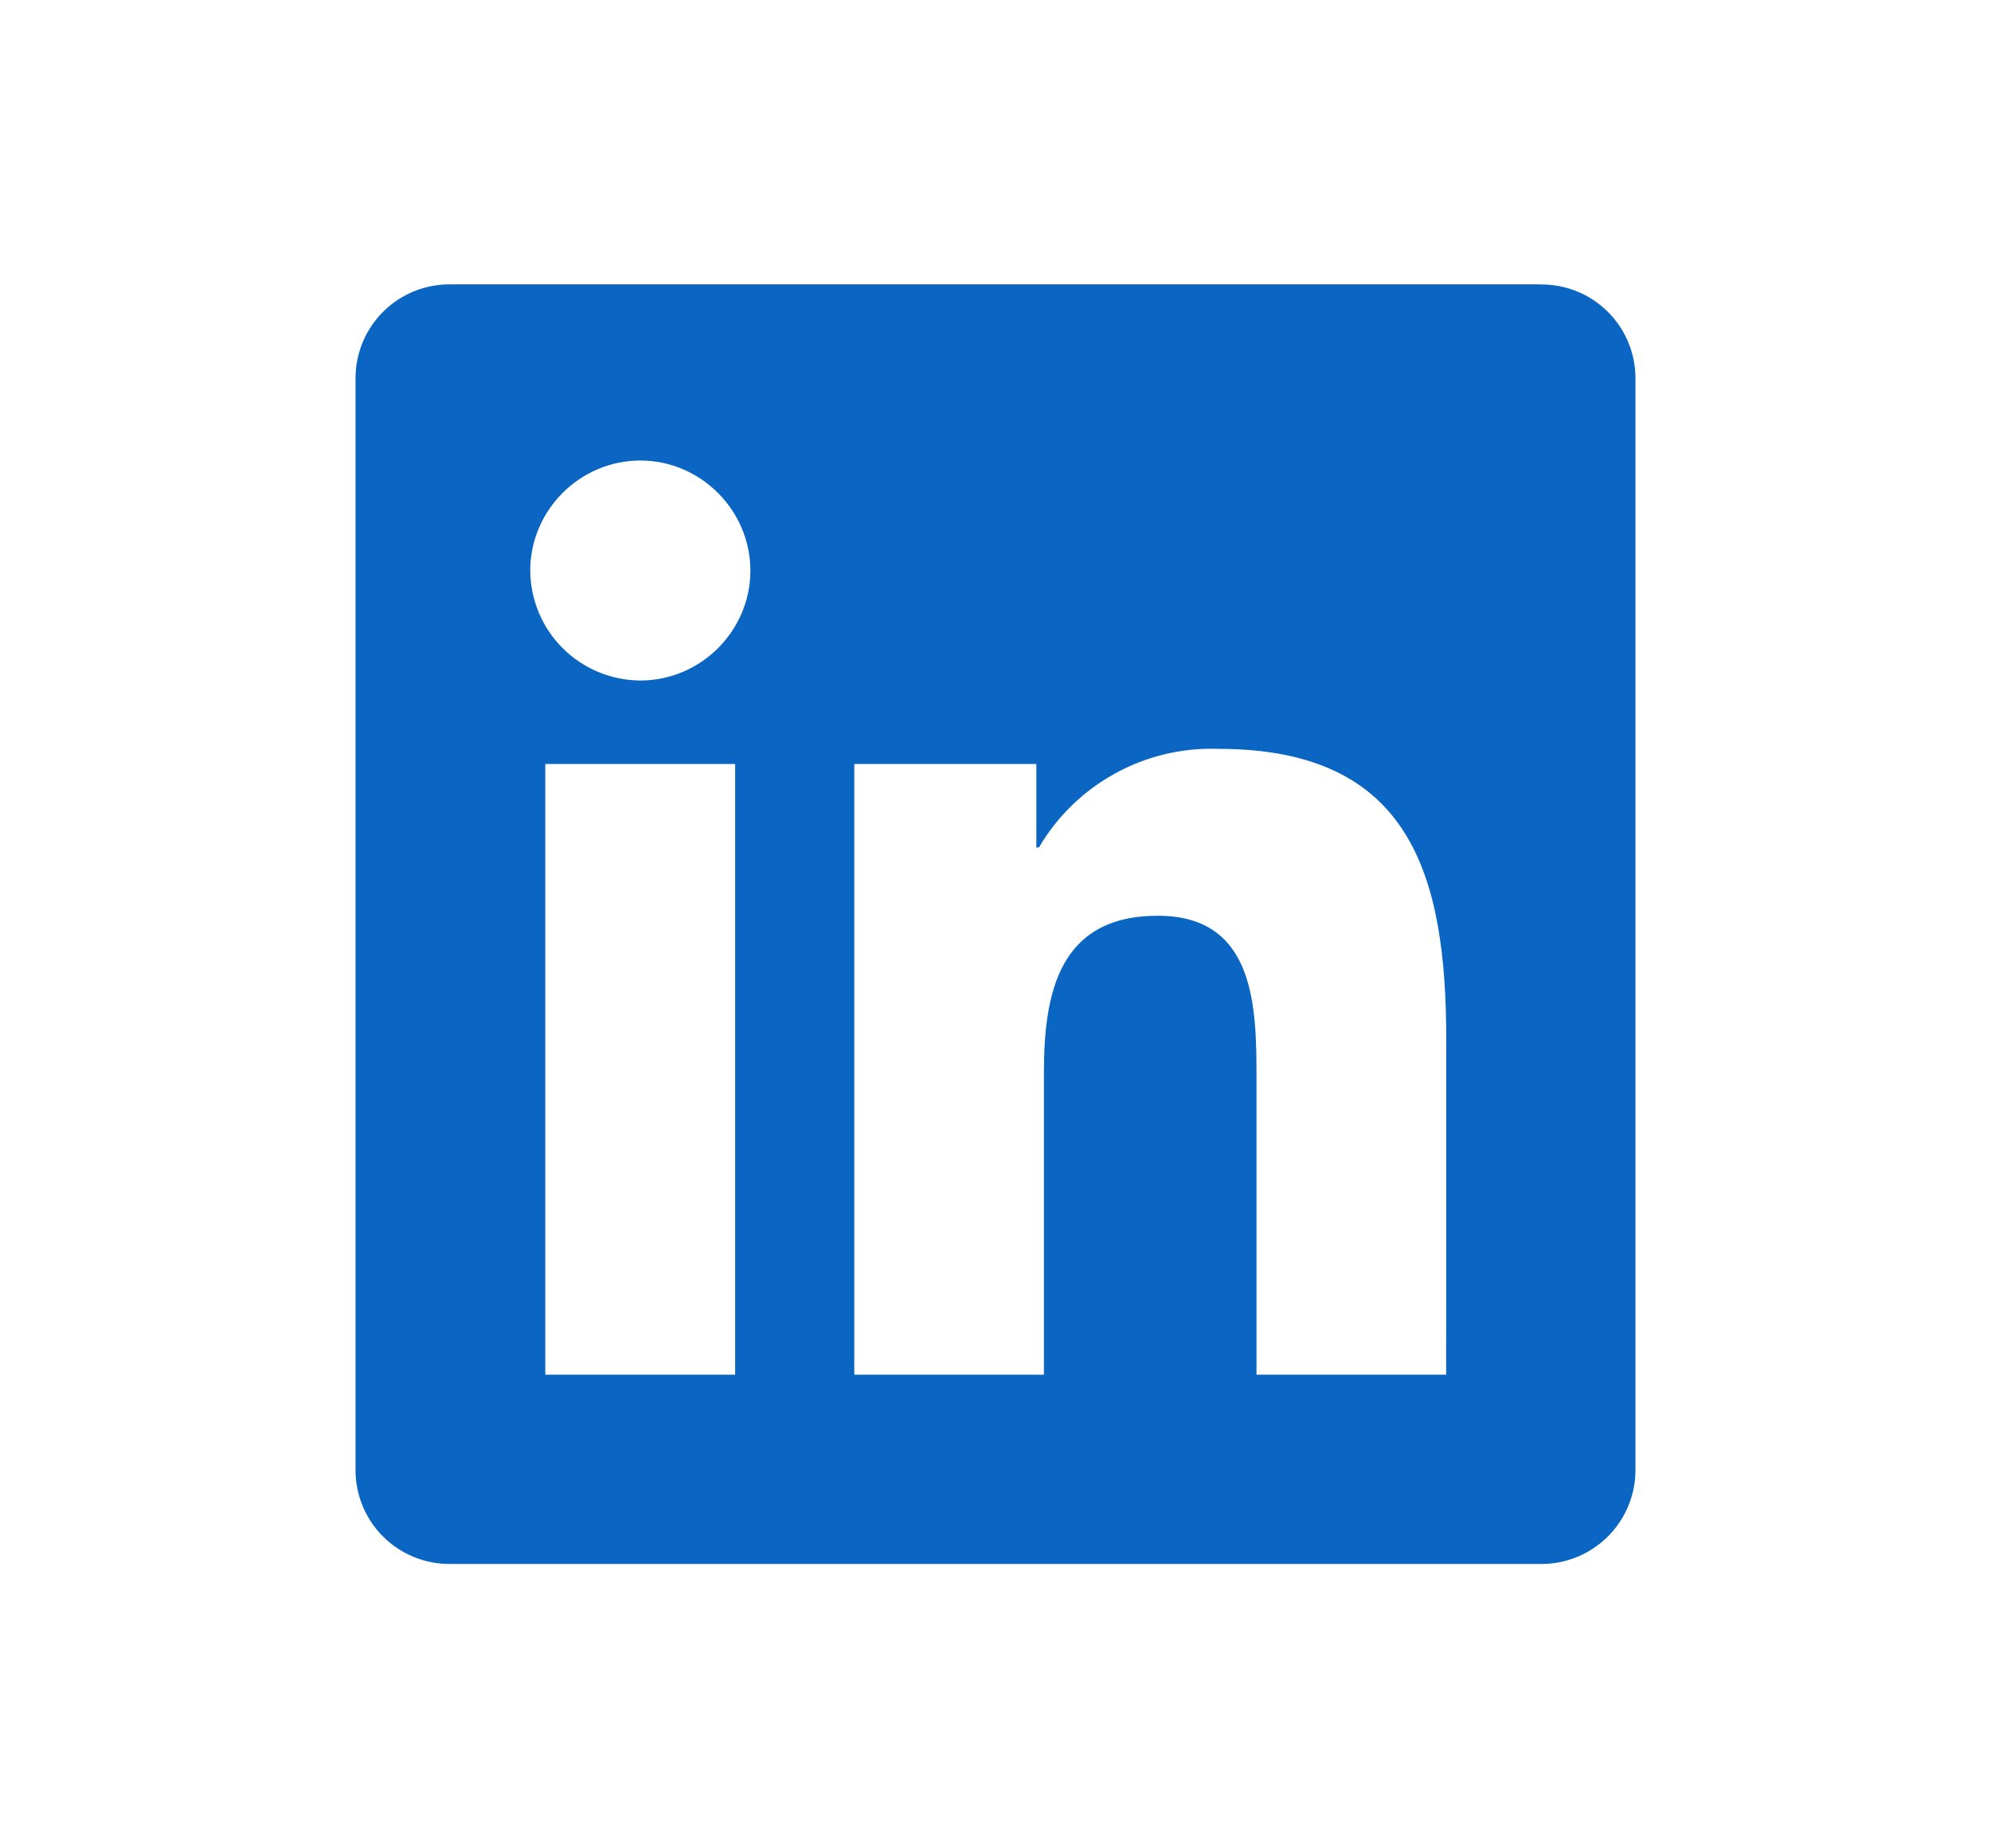
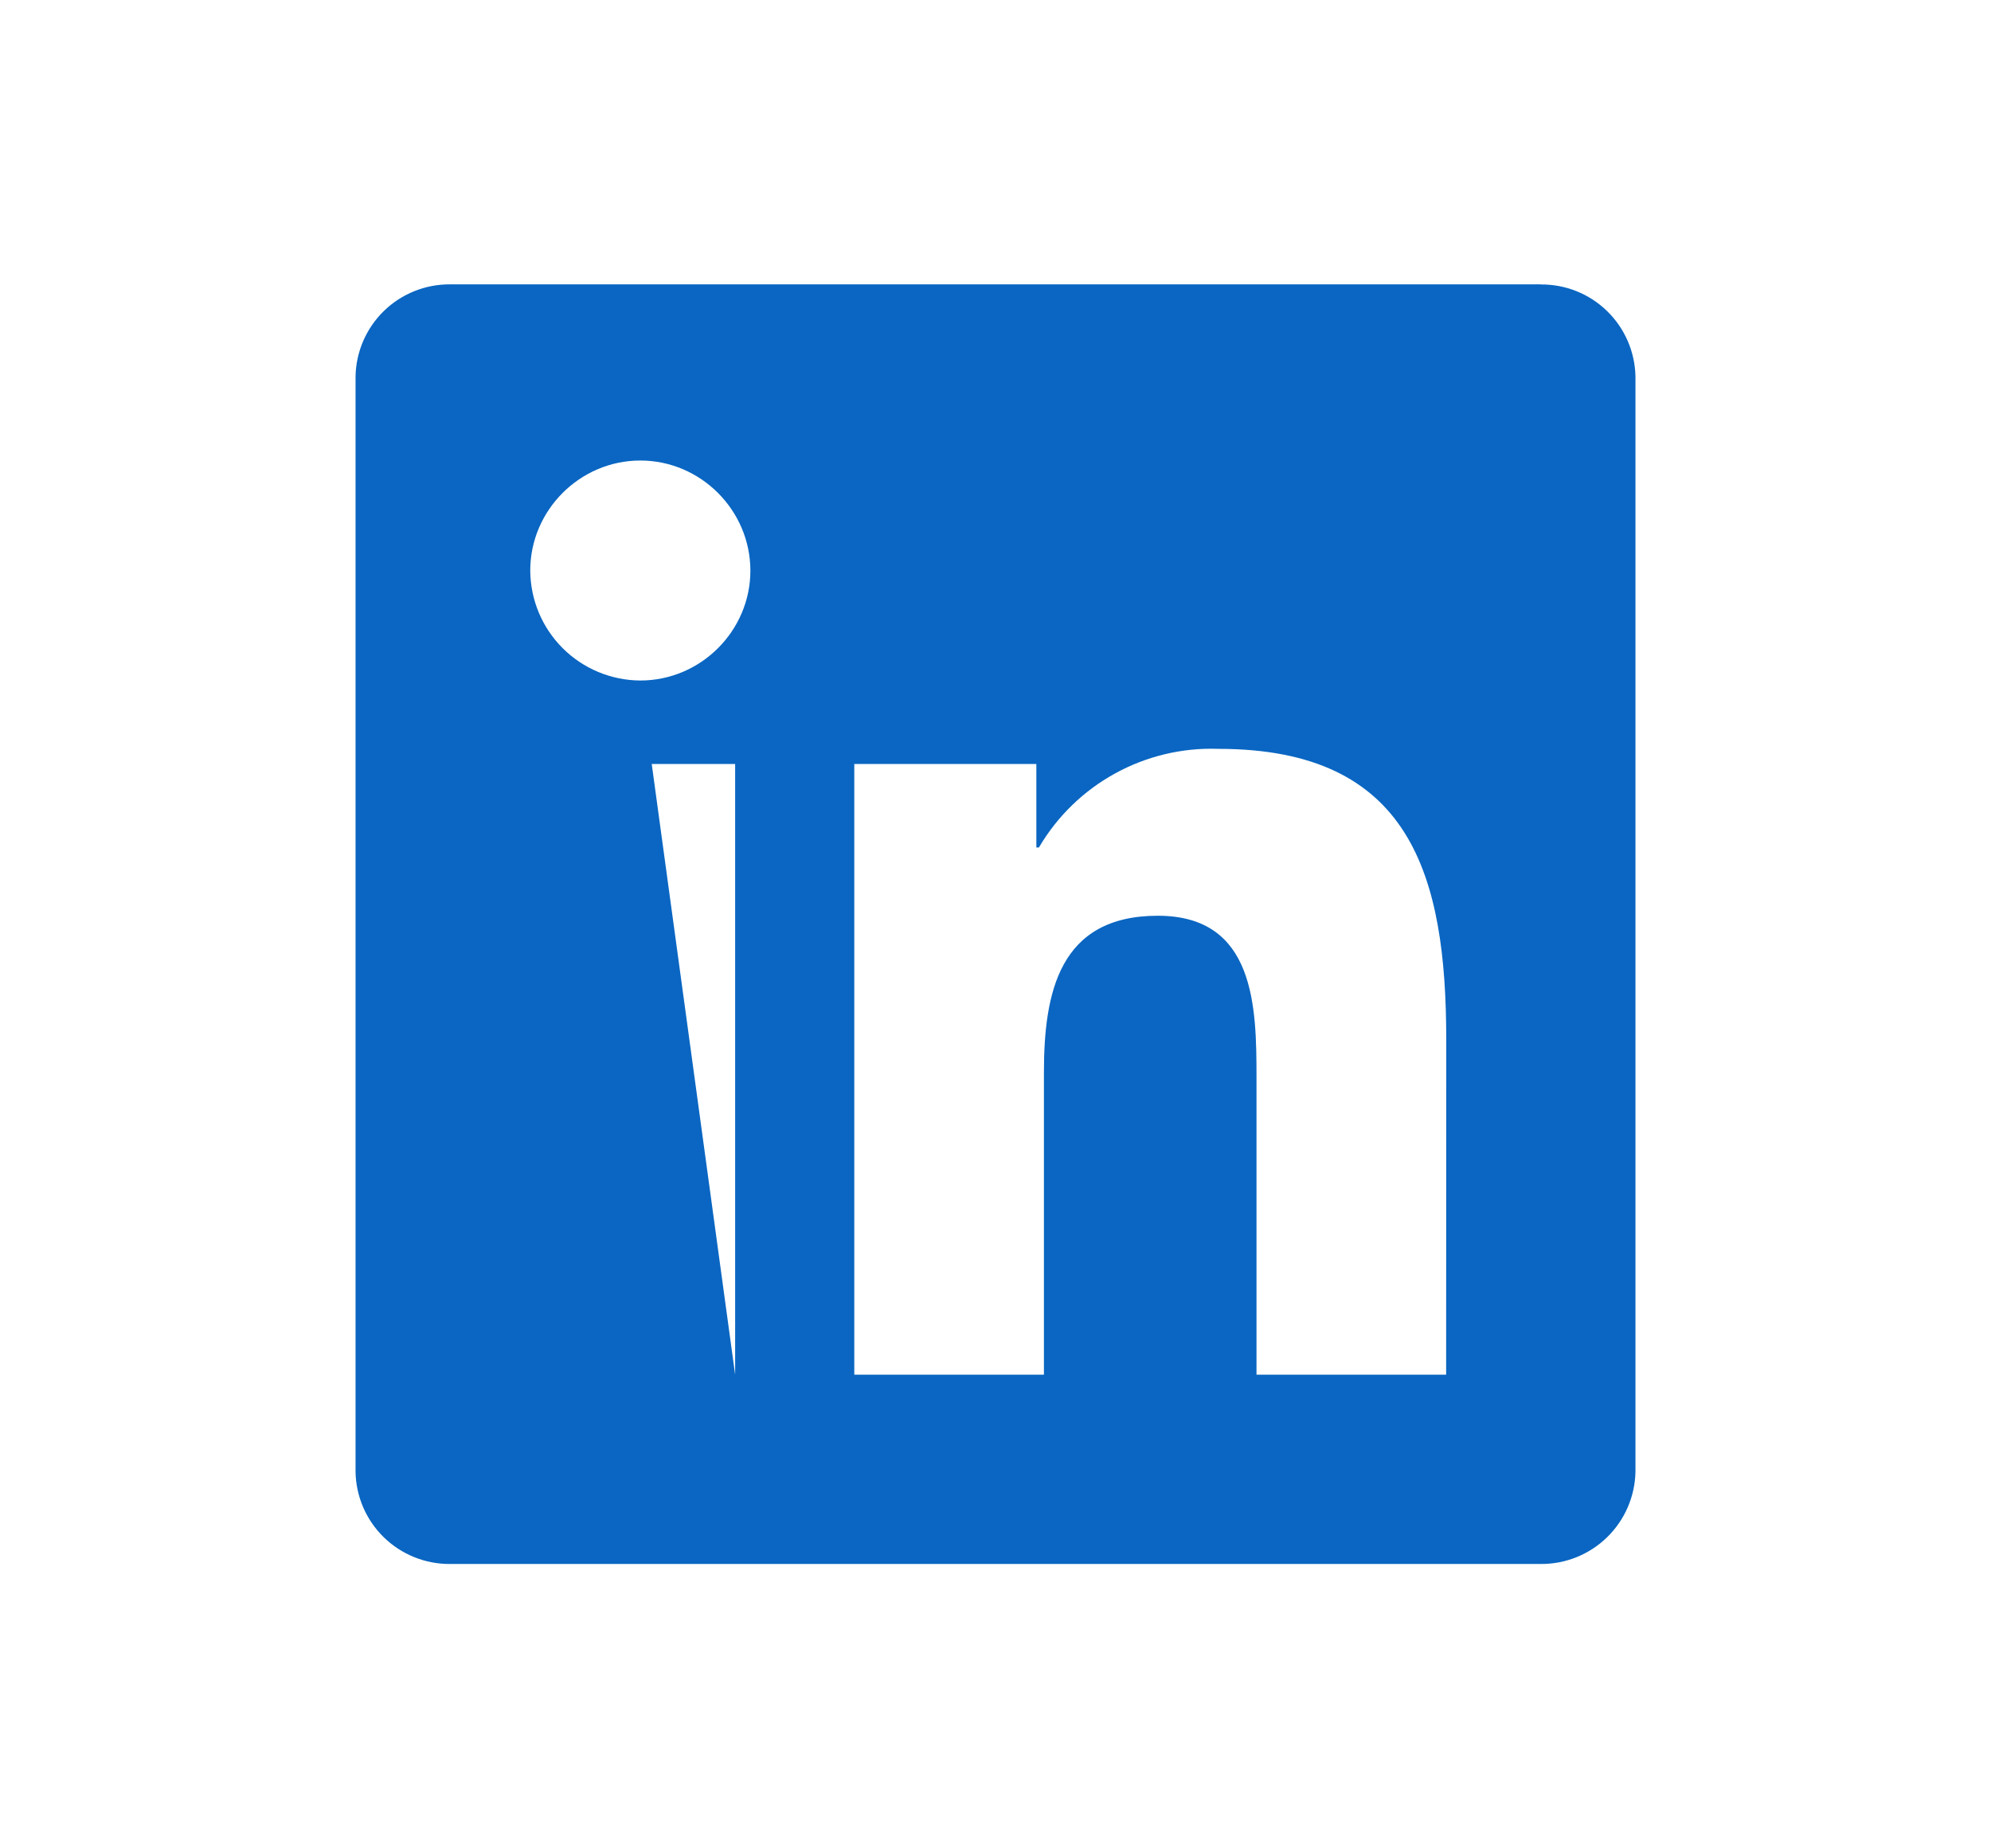
<svg xmlns="http://www.w3.org/2000/svg" width="56" height="52" viewBox="0 0 56 52" fill="none">
-   <path d="M40.675 38.675H35.341V30.32C35.341 28.328 35.305 25.763 32.566 25.763C29.788 25.763 29.362 27.935 29.362 30.173V38.675H24.028V21.494H29.149V23.843H29.221C30.265 22.061 32.209 20.993 34.273 21.068C39.679 21.068 40.678 24.623 40.678 29.252L40.675 38.672V38.675ZM18.01 19.145C17.191 19.141 16.406 18.814 15.826 18.235C15.246 17.656 14.919 16.871 14.914 16.052C14.914 14.354 16.312 12.956 18.01 12.956C19.708 12.956 21.103 14.354 21.106 16.052C21.106 17.75 19.708 19.145 18.01 19.145ZM20.677 38.675H15.337V21.494H20.677V38.675ZM43.33 8H12.655C11.96 7.996 11.29 8.267 10.793 8.753C10.296 9.24 10.011 9.903 10 10.598V41.402C10.011 42.097 10.296 42.761 10.793 43.247C11.29 43.733 11.96 44.004 12.655 44H43.333C44.03 44.006 44.701 43.736 45.201 43.249C45.7 42.763 45.987 42.099 46 41.402V10.595C45.987 9.899 45.7 9.235 45.2 8.75C44.701 8.264 44.03 7.996 43.333 8.003L43.33 8Z" fill="#0A66C2" />
+   <path d="M40.675 38.675H35.341V30.32C35.341 28.328 35.305 25.763 32.566 25.763C29.788 25.763 29.362 27.935 29.362 30.173V38.675H24.028V21.494H29.149V23.843H29.221C30.265 22.061 32.209 20.993 34.273 21.068C39.679 21.068 40.678 24.623 40.678 29.252L40.675 38.672V38.675ZM18.01 19.145C17.191 19.141 16.406 18.814 15.826 18.235C15.246 17.656 14.919 16.871 14.914 16.052C14.914 14.354 16.312 12.956 18.01 12.956C19.708 12.956 21.103 14.354 21.106 16.052C21.106 17.75 19.708 19.145 18.01 19.145ZH15.337V21.494H20.677V38.675ZM43.33 8H12.655C11.96 7.996 11.29 8.267 10.793 8.753C10.296 9.24 10.011 9.903 10 10.598V41.402C10.011 42.097 10.296 42.761 10.793 43.247C11.29 43.733 11.96 44.004 12.655 44H43.333C44.03 44.006 44.701 43.736 45.201 43.249C45.7 42.763 45.987 42.099 46 41.402V10.595C45.987 9.899 45.7 9.235 45.2 8.75C44.701 8.264 44.03 7.996 43.333 8.003L43.33 8Z" fill="#0A66C2" />
</svg>